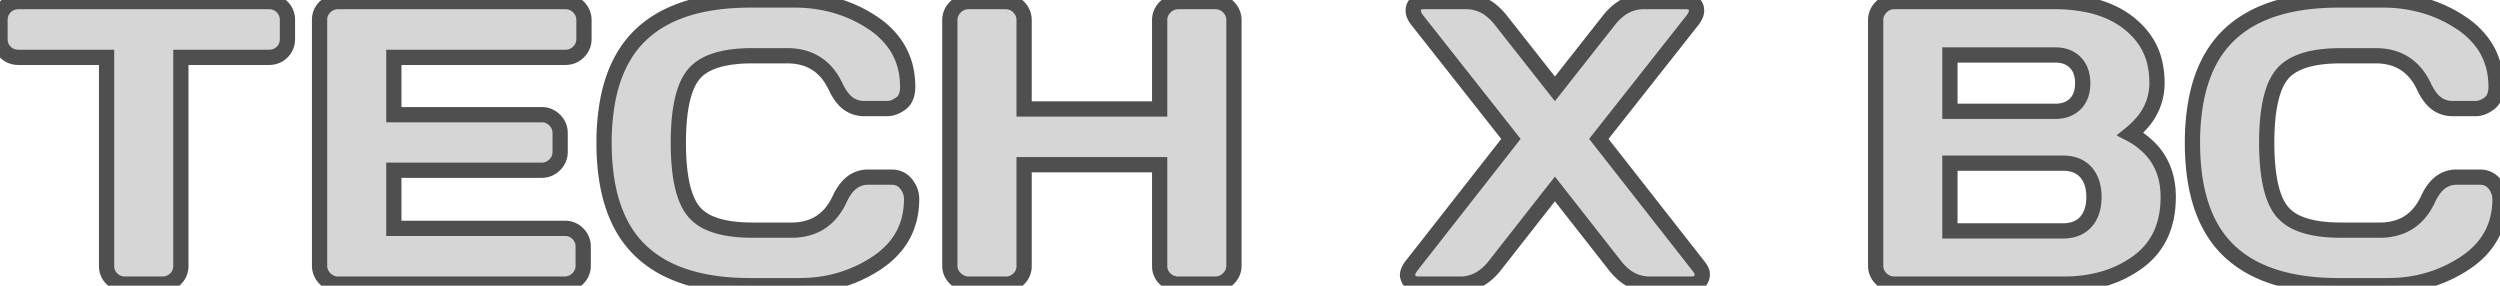
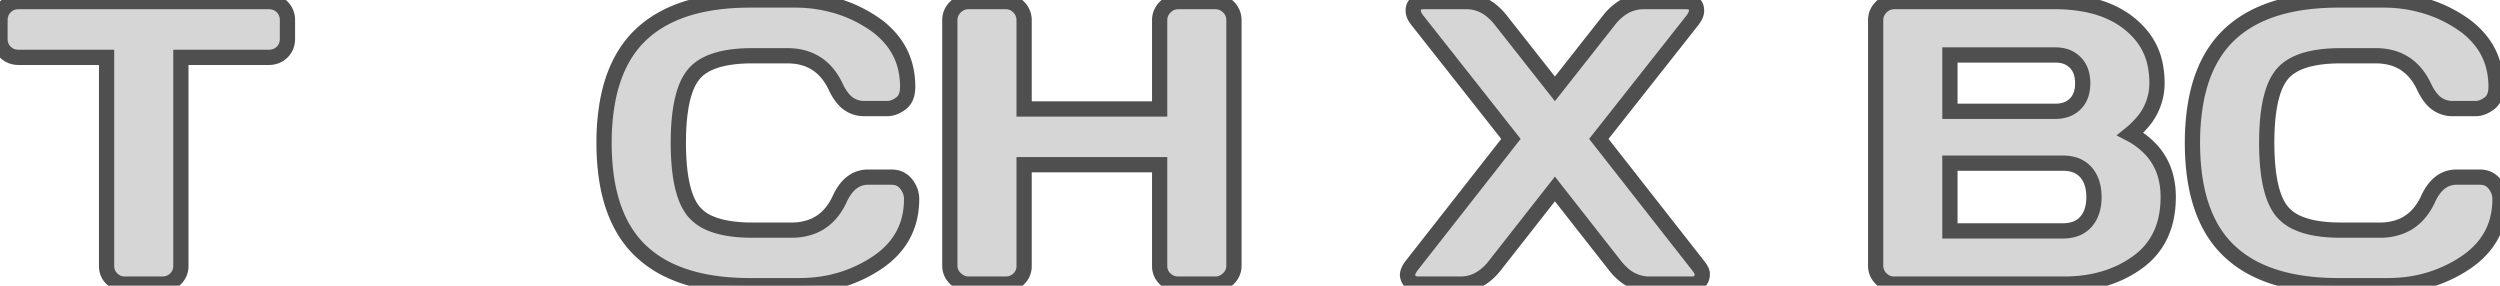
<svg xmlns="http://www.w3.org/2000/svg" width="92.937" height="10.62" viewBox="0 0 92.937 10.62">
  <g id="svgGroup" stroke-linecap="round" fill-rule="evenodd" font-size="9pt" stroke="#4f4f4f" stroke-width="0.15mm" fill="#d6d6d6" style="stroke:#4f4f4f;stroke-width:0.15mm;fill:#d6d6d6">
    <path d="M 0 1.443 L 0 0.755 A 0.747 0.747 0 0 1 0.042 0.5 A 0.654 0.654 0 0 1 0.198 0.257 A 0.668 0.668 0 0 1 0.659 0.06 A 0.884 0.884 0 0 1 0.696 0.059 L 9.99 0.059 A 0.747 0.747 0 0 1 10.245 0.101 A 0.654 0.654 0 0 1 10.488 0.257 A 0.668 0.668 0 0 1 10.685 0.717 A 0.884 0.884 0 0 1 10.686 0.755 L 10.686 1.443 A 0.747 0.747 0 0 1 10.648 1.685 A 0.637 0.637 0 0 1 10.488 1.937 Q 10.291 2.132 9.99 2.132 L 6.724 2.132 L 6.724 9.888 A 0.665 0.665 0 0 1 6.664 10.171 A 0.654 0.654 0 0 1 6.522 10.368 Q 6.321 10.562 6.035 10.562 L 4.651 10.562 Q 4.365 10.562 4.164 10.368 A 0.637 0.637 0 0 1 3.963 9.906 A 0.798 0.798 0 0 1 3.962 9.888 L 3.962 2.132 L 0.696 2.132 Q 0.396 2.132 0.198 1.937 A 0.652 0.652 0 0 1 0.002 1.494 A 0.872 0.872 0 0 1 0 1.443 Z" id="0" vector-effect="non-scaling-stroke" />
-     <path d="M 11.88 9.859 L 11.88 0.74 A 0.644 0.644 0 0 1 12.072 0.269 A 0.778 0.778 0 0 1 12.085 0.257 A 0.682 0.682 0 0 1 12.576 0.059 L 21.021 0.059 A 0.656 0.656 0 0 1 21.5 0.256 A 0.806 0.806 0 0 1 21.508 0.264 A 0.675 0.675 0 0 1 21.709 0.752 A 0.777 0.777 0 0 1 21.709 0.755 L 21.709 1.443 A 0.663 0.663 0 0 1 21.514 1.924 A 0.795 0.795 0 0 1 21.508 1.93 A 0.663 0.663 0 0 1 21.029 2.131 A 0.804 0.804 0 0 1 21.021 2.132 L 14.641 2.132 L 14.641 4.263 L 20.134 4.263 A 0.663 0.663 0 0 1 20.615 4.458 A 0.795 0.795 0 0 1 20.621 4.464 A 0.663 0.663 0 0 1 20.823 4.942 A 0.804 0.804 0 0 1 20.823 4.951 L 20.823 5.64 A 0.663 0.663 0 0 1 20.628 6.121 A 0.795 0.795 0 0 1 20.621 6.127 A 0.663 0.663 0 0 1 20.143 6.328 A 0.804 0.804 0 0 1 20.134 6.328 L 14.641 6.328 L 14.641 8.489 L 21.006 8.489 A 0.648 0.648 0 0 1 21.476 8.681 A 0.789 0.789 0 0 1 21.482 8.687 A 0.656 0.656 0 0 1 21.68 9.161 A 0.817 0.817 0 0 1 21.68 9.17 L 21.68 9.873 A 0.656 0.656 0 0 1 21.483 10.352 A 0.806 0.806 0 0 1 21.475 10.36 A 0.675 0.675 0 0 1 20.986 10.562 A 0.777 0.777 0 0 1 20.984 10.562 L 12.576 10.562 A 0.675 0.675 0 0 1 12.087 10.362 A 0.806 0.806 0 0 1 12.085 10.36 A 0.672 0.672 0 0 1 11.88 9.873 A 0.871 0.871 0 0 1 11.88 9.859 Z" id="1" vector-effect="non-scaling-stroke" />
    <path d="M 27.891 0 L 29.524 0 A 5.428 5.428 0 0 1 31.34 0.297 A 4.916 4.916 0 0 1 32.465 0.864 A 3.049 3.049 0 0 1 33.268 1.637 Q 33.743 2.315 33.743 3.23 A 1.143 1.143 0 0 1 33.721 3.459 Q 33.694 3.592 33.633 3.691 A 0.555 0.555 0 0 1 33.486 3.849 A 1.155 1.155 0 0 1 33.304 3.959 Q 33.143 4.036 32.988 4.036 L 32.117 4.036 A 0.989 0.989 0 0 1 31.336 3.659 Q 31.211 3.512 31.107 3.308 A 2.454 2.454 0 0 1 31.069 3.23 Q 30.578 2.182 29.498 2.083 A 2.537 2.537 0 0 0 29.268 2.073 L 27.964 2.073 Q 26.36 2.073 25.789 2.761 A 1.849 1.849 0 0 0 25.494 3.29 Q 25.217 4.017 25.217 5.31 A 9.504 9.504 0 0 0 25.253 6.164 Q 25.36 7.343 25.789 7.863 A 1.568 1.568 0 0 0 26.377 8.291 Q 26.892 8.519 27.701 8.55 A 6.847 6.847 0 0 0 27.964 8.555 L 29.421 8.555 A 2.117 2.117 0 0 0 30.2 8.419 Q 30.74 8.207 31.073 7.665 A 2.559 2.559 0 0 0 31.216 7.398 A 1.985 1.985 0 0 1 31.432 7.028 Q 31.588 6.822 31.78 6.712 A 0.967 0.967 0 0 1 32.271 6.585 L 33.142 6.585 Q 33.486 6.585 33.688 6.841 Q 33.889 7.097 33.889 7.398 Q 33.889 8.796 32.783 9.639 A 3.632 3.632 0 0 1 32.615 9.76 A 5.045 5.045 0 0 1 30.011 10.611 A 6.206 6.206 0 0 1 29.678 10.62 L 27.891 10.62 Q 26.103 10.62 24.904 10.059 A 4.044 4.044 0 0 1 23.815 9.324 Q 22.719 8.278 22.507 6.31 A 9.316 9.316 0 0 1 22.456 5.314 A 8.601 8.601 0 0 1 22.576 3.827 Q 22.859 2.214 23.815 1.3 Q 24.907 0.255 26.876 0.05 A 9.804 9.804 0 0 1 27.891 0 Z" id="2" vector-effect="non-scaling-stroke" />
    <path d="M 35.31 9.873 L 35.31 0.755 Q 35.31 0.469 35.515 0.264 A 0.685 0.685 0 0 1 36.011 0.059 A 0.874 0.874 0 0 1 36.021 0.059 L 37.383 0.059 A 0.656 0.656 0 0 1 37.862 0.256 A 0.806 0.806 0 0 1 37.87 0.264 A 0.675 0.675 0 0 1 38.071 0.752 A 0.777 0.777 0 0 1 38.071 0.755 L 38.071 4.05 L 43.11 4.05 L 43.11 0.755 Q 43.11 0.469 43.315 0.264 A 0.686 0.686 0 0 1 43.587 0.093 A 0.695 0.695 0 0 1 43.806 0.059 L 45.168 0.059 A 0.722 0.722 0 0 1 45.443 0.11 A 0.671 0.671 0 0 1 45.67 0.264 A 0.675 0.675 0 0 1 45.872 0.752 A 0.777 0.777 0 0 1 45.872 0.755 L 45.872 9.873 Q 45.872 10.159 45.663 10.36 A 0.688 0.688 0 0 1 45.168 10.562 L 43.806 10.562 A 0.689 0.689 0 0 1 43.315 10.368 A 0.632 0.632 0 0 1 43.111 9.91 A 0.781 0.781 0 0 1 43.11 9.888 L 43.11 6.123 L 38.071 6.123 L 38.071 9.888 A 0.665 0.665 0 0 1 38.012 10.171 A 0.654 0.654 0 0 1 37.87 10.368 Q 37.668 10.562 37.383 10.562 L 36.021 10.562 Q 35.735 10.562 35.523 10.36 Q 35.31 10.159 35.31 9.873 Z" id="3" vector-effect="non-scaling-stroke" />
    <path d="M 54.294 10.562 L 52.734 10.562 A 0.6 0.6 0 0 1 52.58 10.544 Q 52.358 10.484 52.324 10.232 A 0.409 0.409 0 0 1 52.35 10.095 Q 52.387 9.991 52.478 9.873 L 56.169 5.164 L 52.69 0.755 Q 52.587 0.627 52.553 0.508 A 0.408 0.408 0 0 1 52.537 0.396 Q 52.537 0.059 52.939 0.059 L 54.514 0.059 A 1.465 1.465 0 0 1 55.482 0.426 A 2.256 2.256 0 0 1 55.796 0.755 L 57.803 3.303 L 59.81 0.755 A 2.12 2.12 0 0 1 60.206 0.362 A 1.474 1.474 0 0 1 61.091 0.059 L 62.666 0.059 Q 63.069 0.059 63.069 0.396 A 0.409 0.409 0 0 1 63.044 0.533 Q 63.006 0.637 62.915 0.755 L 59.436 5.164 L 63.127 9.873 Q 63.247 10.022 63.274 10.126 A 0.225 0.225 0 0 1 63.281 10.181 A 0.743 0.743 0 0 1 63.279 10.238 Q 63.275 10.294 63.261 10.329 A 0.146 0.146 0 0 1 63.252 10.349 Q 63.171 10.562 62.871 10.562 L 61.311 10.562 A 1.466 1.466 0 0 1 60.324 10.178 A 2.236 2.236 0 0 1 60.037 9.873 L 57.803 7.024 L 55.569 9.873 A 2.121 2.121 0 0 1 55.183 10.258 A 1.442 1.442 0 0 1 54.294 10.562 Z" id="5" vector-effect="non-scaling-stroke" />
    <path d="M 69.727 9.873 L 69.727 0.755 Q 69.727 0.469 69.932 0.264 A 0.686 0.686 0 0 1 70.204 0.093 A 0.695 0.695 0 0 1 70.422 0.059 L 76.377 0.059 A 6.017 6.017 0 0 1 77.605 0.176 Q 78.324 0.326 78.868 0.669 A 3.089 3.089 0 0 1 79.607 1.319 A 2.457 2.457 0 0 1 80.128 2.453 A 3.44 3.44 0 0 1 80.186 3.095 A 2.216 2.216 0 0 1 79.609 4.585 A 3.316 3.316 0 0 1 79.197 4.981 A 2.839 2.839 0 0 1 80.026 5.631 Q 80.522 6.211 80.592 7.045 A 3.353 3.353 0 0 1 80.603 7.324 Q 80.603 8.914 79.479 9.738 Q 78.355 10.562 76.721 10.562 L 70.422 10.562 A 0.675 0.675 0 0 1 69.933 10.362 A 0.806 0.806 0 0 1 69.932 10.36 Q 69.727 10.159 69.727 9.873 Z M 72.488 6.065 L 72.488 8.584 L 76.677 8.584 A 1.507 1.507 0 0 0 77.026 8.546 Q 77.303 8.48 77.49 8.301 A 0.95 0.95 0 0 0 77.542 8.247 Q 77.818 7.937 77.84 7.417 A 2.173 2.173 0 0 0 77.842 7.324 A 1.849 1.849 0 0 0 77.806 6.951 Q 77.759 6.72 77.647 6.542 A 1.048 1.048 0 0 0 77.542 6.402 A 0.97 0.97 0 0 0 77.034 6.104 Q 76.876 6.066 76.689 6.065 A 1.878 1.878 0 0 0 76.677 6.065 L 72.488 6.065 Z M 72.488 2.044 L 72.488 4.138 L 76.406 4.138 Q 76.868 4.138 77.146 3.864 Q 77.417 3.596 77.424 3.121 A 1.725 1.725 0 0 0 77.424 3.095 A 1.415 1.415 0 0 0 77.391 2.78 Q 77.339 2.552 77.205 2.388 A 0.874 0.874 0 0 0 77.146 2.322 A 0.933 0.933 0 0 0 76.627 2.061 A 1.326 1.326 0 0 0 76.406 2.044 L 72.488 2.044 Z" id="7" vector-effect="non-scaling-stroke" />
    <path d="M 86.939 0 L 88.572 0 A 5.428 5.428 0 0 1 90.388 0.297 A 4.916 4.916 0 0 1 91.512 0.864 A 3.049 3.049 0 0 1 92.316 1.637 Q 92.791 2.315 92.791 3.23 A 1.143 1.143 0 0 1 92.769 3.459 Q 92.742 3.592 92.68 3.691 A 0.555 0.555 0 0 1 92.534 3.849 A 1.155 1.155 0 0 1 92.352 3.959 Q 92.191 4.036 92.036 4.036 L 91.165 4.036 A 0.989 0.989 0 0 1 90.384 3.659 Q 90.259 3.512 90.155 3.308 A 2.454 2.454 0 0 1 90.117 3.23 Q 89.626 2.182 88.546 2.083 A 2.537 2.537 0 0 0 88.315 2.073 L 87.012 2.073 Q 85.408 2.073 84.836 2.761 A 1.849 1.849 0 0 0 84.541 3.29 Q 84.265 4.017 84.265 5.31 A 9.504 9.504 0 0 0 84.301 6.164 Q 84.407 7.343 84.836 7.863 A 1.568 1.568 0 0 0 85.425 8.291 Q 85.94 8.519 86.748 8.55 A 6.847 6.847 0 0 0 87.012 8.555 L 88.469 8.555 A 2.117 2.117 0 0 0 89.248 8.419 Q 89.788 8.207 90.121 7.665 A 2.559 2.559 0 0 0 90.264 7.398 A 1.985 1.985 0 0 1 90.48 7.028 Q 90.636 6.822 90.828 6.712 A 0.967 0.967 0 0 1 91.318 6.585 L 92.19 6.585 Q 92.534 6.585 92.736 6.841 Q 92.937 7.097 92.937 7.398 Q 92.937 8.796 91.831 9.639 A 3.632 3.632 0 0 1 91.663 9.76 A 5.045 5.045 0 0 1 89.059 10.611 A 6.206 6.206 0 0 1 88.726 10.62 L 86.939 10.62 Q 85.151 10.62 83.952 10.059 A 4.044 4.044 0 0 1 82.863 9.324 Q 81.767 8.278 81.555 6.31 A 9.316 9.316 0 0 1 81.504 5.314 A 8.601 8.601 0 0 1 81.624 3.827 Q 81.907 2.214 82.863 1.3 Q 83.955 0.255 85.924 0.05 A 9.804 9.804 0 0 1 86.939 0 Z" id="8" vector-effect="non-scaling-stroke" />
  </g>
</svg>